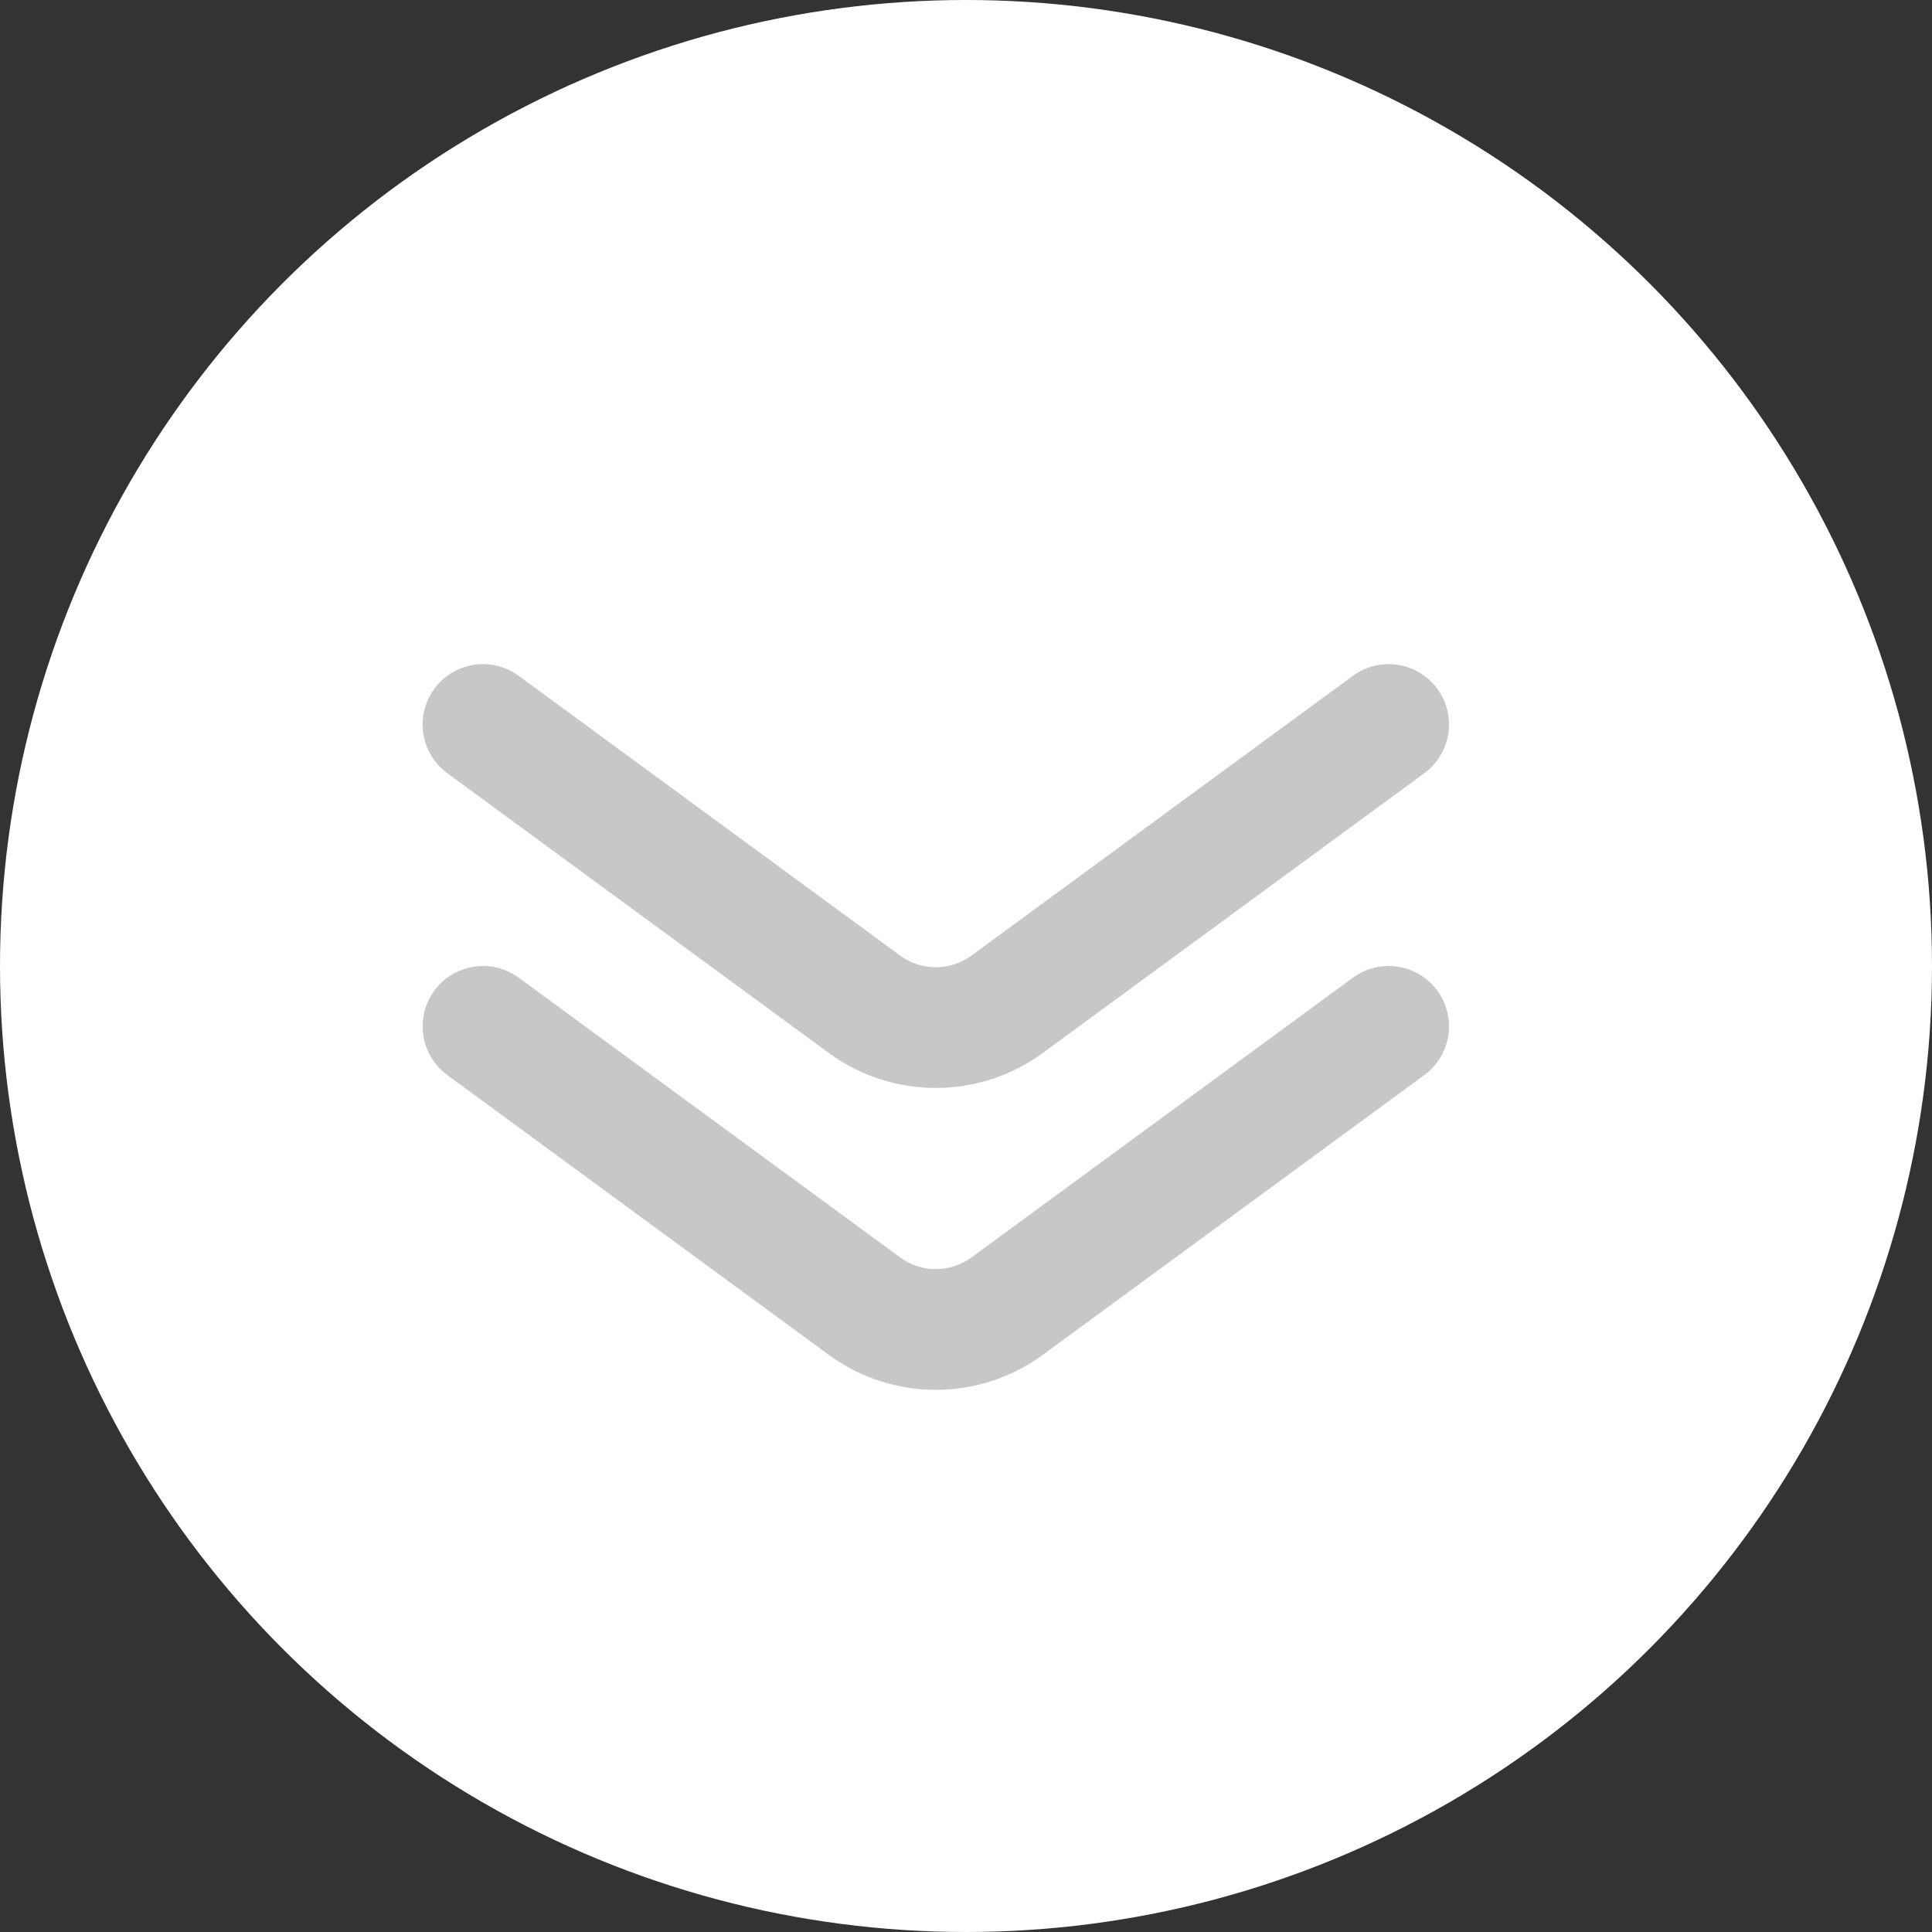
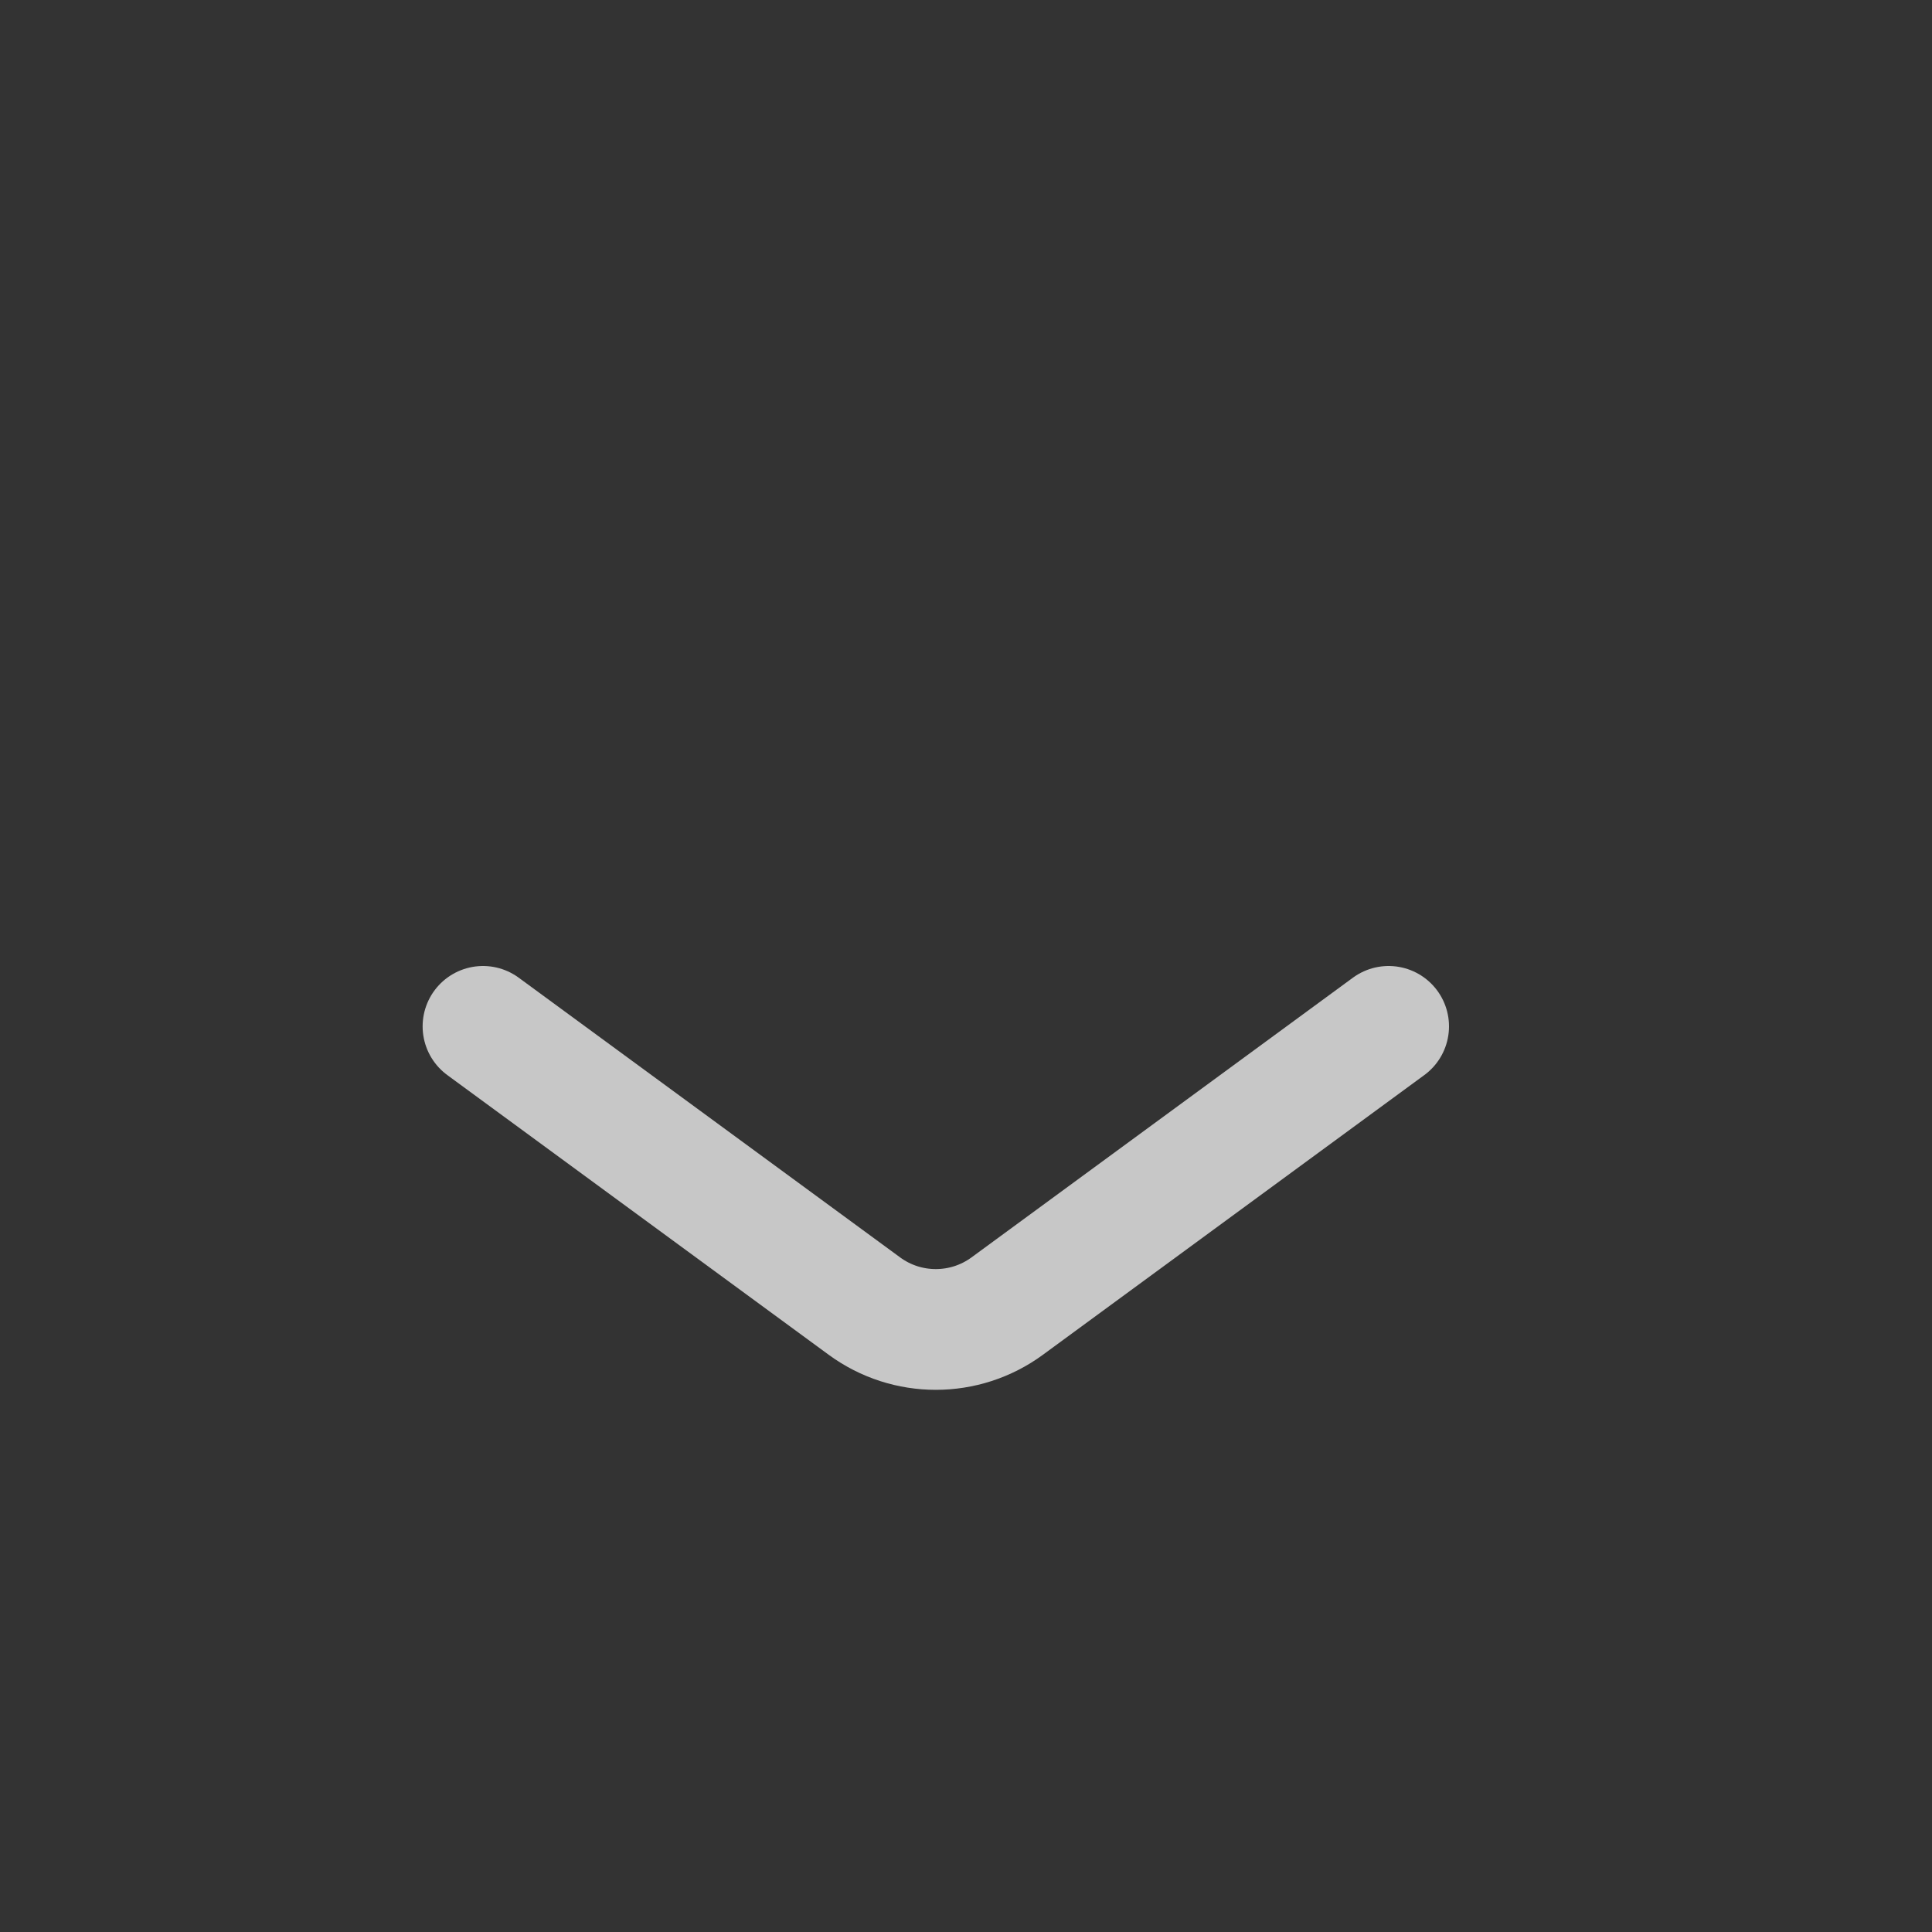
<svg xmlns="http://www.w3.org/2000/svg" width="44" height="44" viewBox="0 0 44 44" fill="none">
  <rect x="0" y="0" width="44" height="44" fill="#333333" stroke="none" />
-   <circle cx="22" cy="22" r="22" transform="rotate(-180 22 22)" fill="white" />
-   <path d="M31.625 16.5L22.939 22.87C21.971 23.58 20.654 23.58 19.686 22.87L11 16.5" stroke="#C7C7C7" stroke-width="2.75" stroke-linecap="round" />
  <path d="M31.625 23.375L22.939 29.745C21.971 30.455 20.654 30.455 19.686 29.745L11 23.375" stroke="#C7C7C7" stroke-width="2.75" stroke-linecap="round" />
</svg>